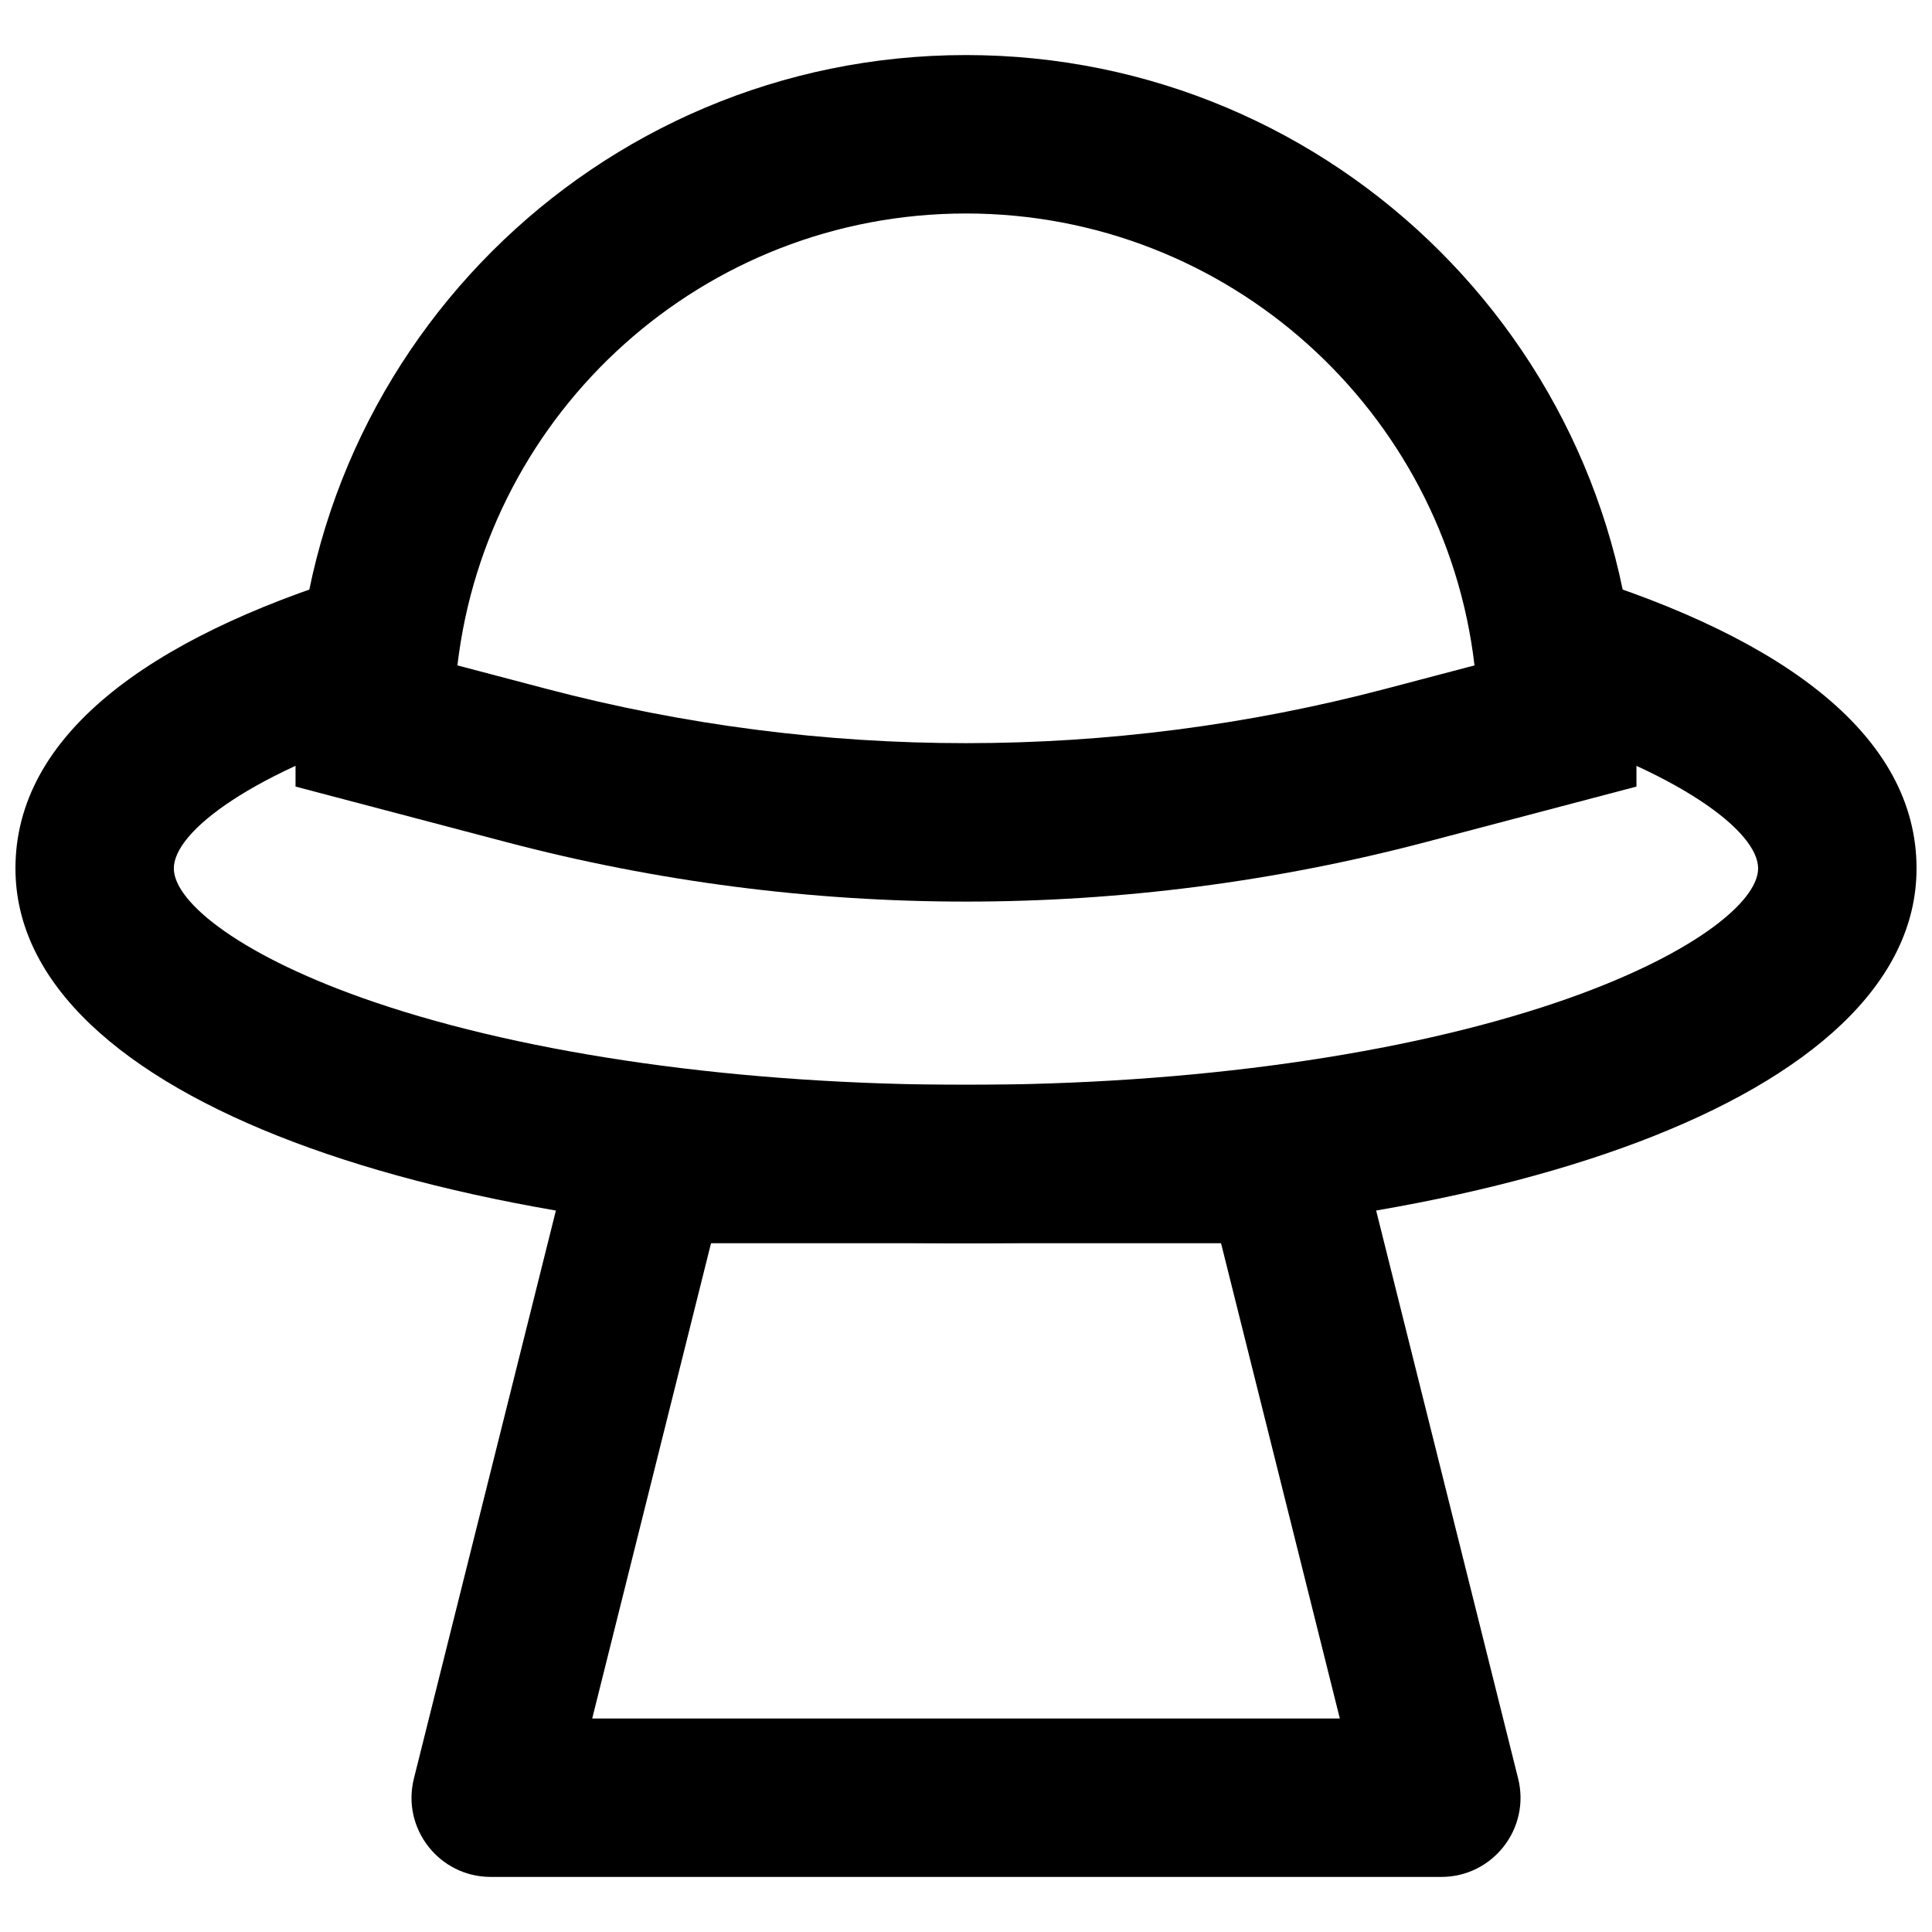
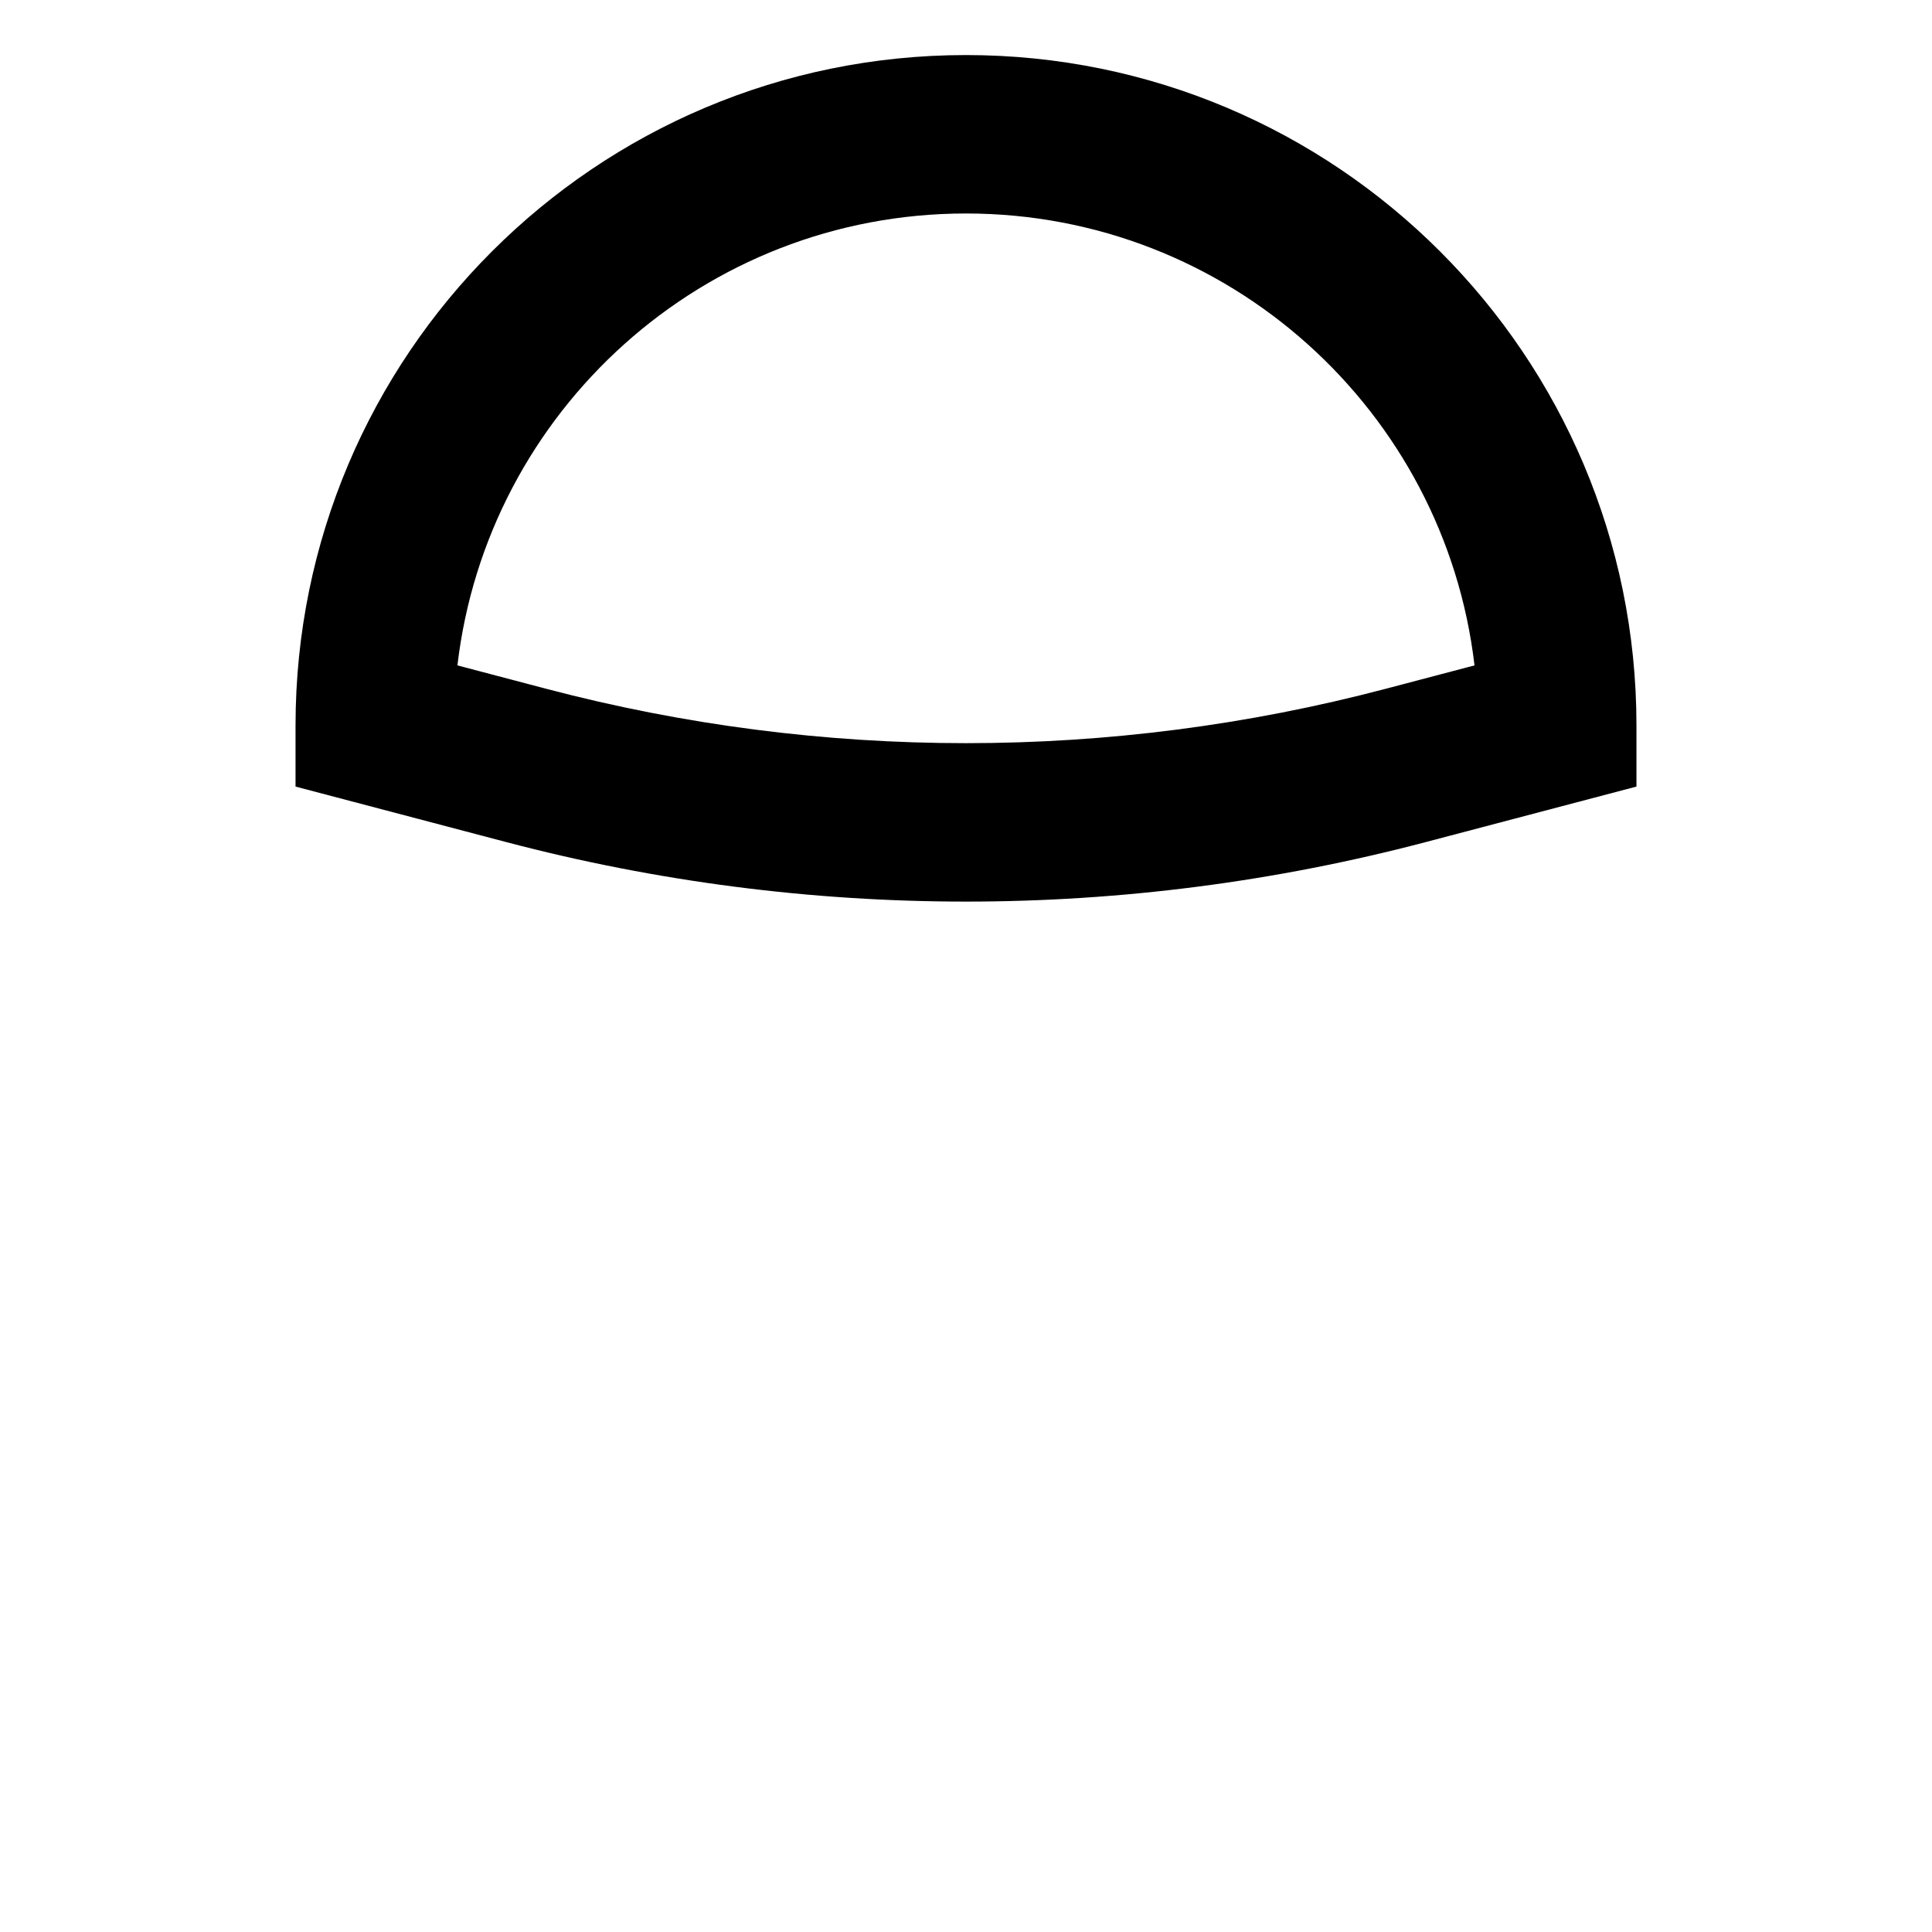
<svg xmlns="http://www.w3.org/2000/svg" width="800px" height="800px" version="1.1" viewBox="144 144 512 512">
  <defs>
    <clipPath id="a">
-       <path d="m148.09 296h503.81v178h-503.81z" />
-     </clipPath>
+       </clipPath>
  </defs>
-   <path d="m499.07 599.42h-198.13l31.488-125.95h135.16zm26.883 41.984c13.66 0 23.68-12.832 20.367-26.082l-41.984-167.94c-2.336-9.344-10.734-15.898-20.367-15.898h-167.93c-9.633 0-18.031 6.555-20.367 15.898l-41.984 167.94c-3.312 13.25 6.711 26.082 20.367 26.082z" fill-rule="evenodd" />
  <path d="m400 158.59c-98.125 0-177.68 79.555-177.68 177.68v16.18l55.887 14.723c79.836 21.012 163.75 21.012 243.58 0l55.891-14.723v-16.18c0-98.121-79.555-177.68-177.68-177.68zm111.09 167.98c-72.82 19.168-149.37 19.168-222.2 0l-23.668-6.234c7.891-67.43 65.223-119.76 134.77-119.76 69.543 0 126.88 52.328 134.77 119.76z" fill-rule="evenodd" />
  <g clip-path="url(#a)">
-     <path d="m238.55 296.08c-55.887 17.238-90.457 43.184-90.457 78.059 0 61.016 112.95 99.336 251.9 99.336s251.91-38.32 251.91-99.336c0-34.875-34.574-60.82-90.461-78.059l-12.375 40.117c39.828 12.285 60.852 28.062 60.852 37.941 0 9.039-18.078 23.535-53.387 35.516-40.695 13.809-96.629 21.836-156.54 21.836s-115.84-8.027-156.54-21.836c-35.309-11.98-53.387-26.477-53.387-35.516 0-9.879 21.023-25.656 60.852-37.941z" fill-rule="evenodd" />
-   </g>
+     </g>
</svg>